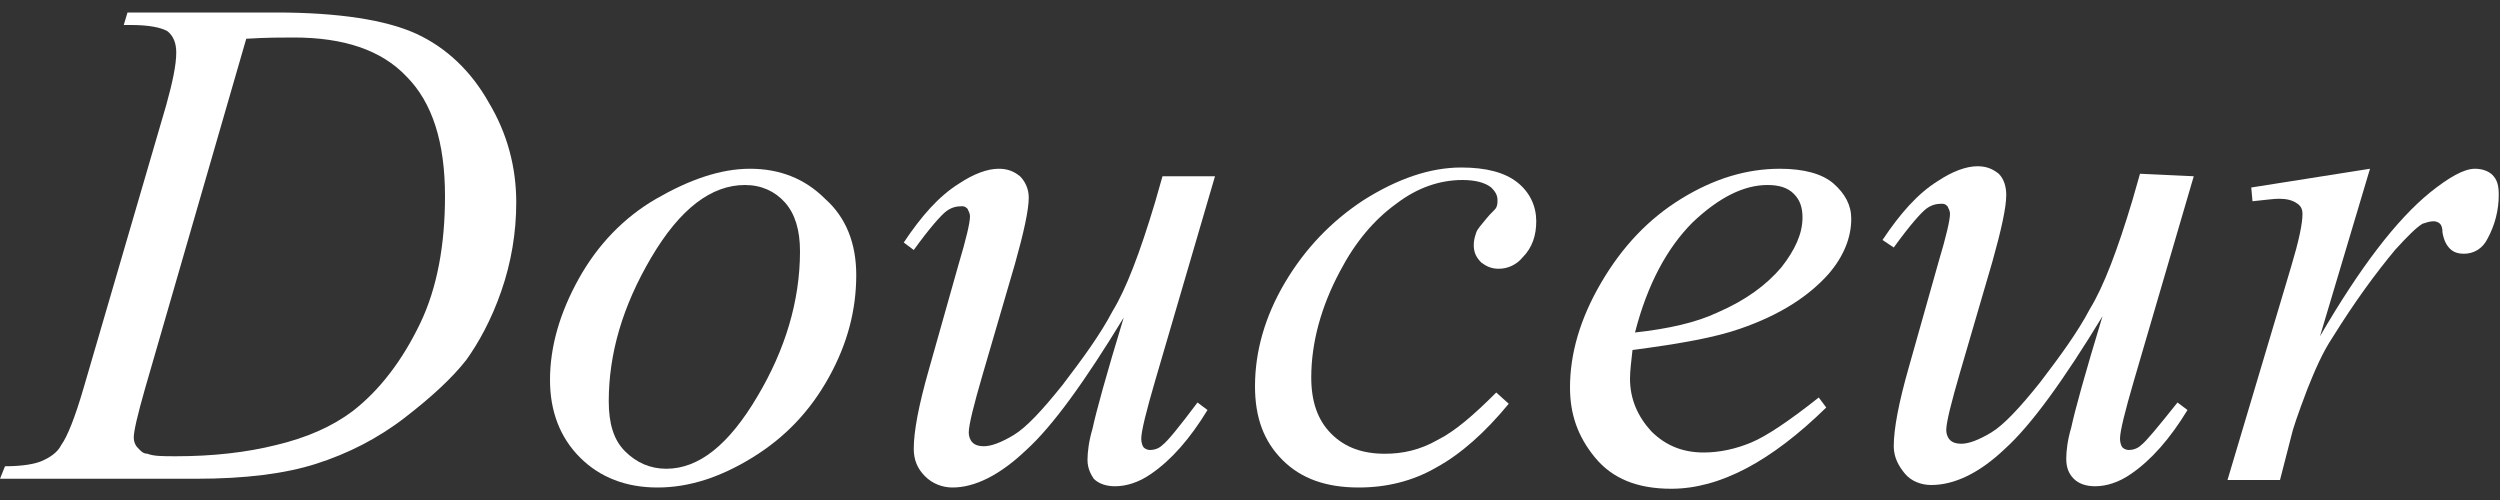
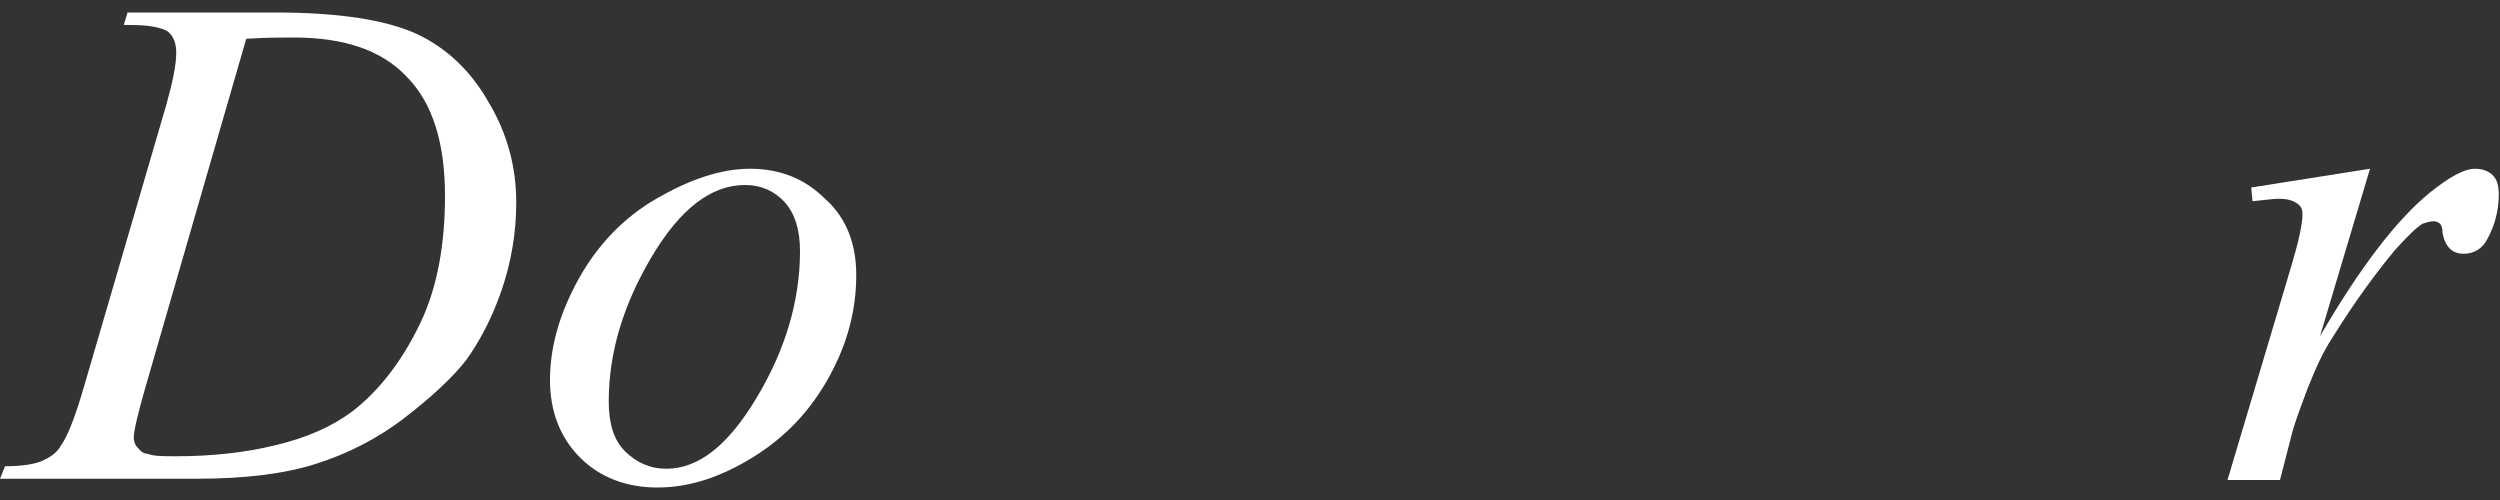
<svg xmlns="http://www.w3.org/2000/svg" version="1.1" id="レイヤー_1" x="0px" y="0px" viewBox="0 0 200 40" style="enable-background:new 0 0 200 40;" xml:space="preserve">
  <rect x="0" y="0" width="200" height="40" fill="#333333" stroke="none" />
  <style type="text/css">
	.st0{fill:#FFFFFF;}
</style>
  <g>
    <path class="st0" d="M9.9,2l0.3-1h11.9c5,0,8.8,0.6,11.2,1.7s4.4,3,5.8,5.5c1.5,2.5,2.2,5.2,2.2,8c0,2.4-0.4,4.8-1.2,7.1   c-0.8,2.3-1.8,4.1-2.8,5.5c-1.1,1.4-2.7,2.9-4.9,4.6c-2.2,1.7-4.6,2.9-7.1,3.7s-5.7,1.2-9.6,1.2H0l0.4-1c1.5,0,2.4-0.2,2.9-0.4   c0.7-0.3,1.3-0.7,1.6-1.3C5.4,34.9,6,33.4,6.7,31l6.6-22.6c0.5-1.8,0.8-3.2,0.8-4.2c0-0.7-0.2-1.3-0.7-1.7C12.9,2.2,11.9,2,10.5,2   C10.6,2,9.9,2,9.9,2z M19.7,3.1l-8.1,28c-0.6,2.1-0.9,3.4-0.9,3.9c0,0.3,0.1,0.6,0.3,0.8s0.4,0.5,0.8,0.5c0.5,0.2,1.2,0.2,2.3,0.2   c2.9,0,5.6-0.3,8-0.9c2.5-0.6,4.5-1.5,6.1-2.7c2.2-1.7,4-4.1,5.4-7s2-6.4,2-10.2c0-4.3-1-7.5-3.1-9.6C30.5,4,27.5,3,23.5,3   C22.5,3,21.3,3,19.7,3.1z" />
    <path class="st0" d="M68.5,22c0,2.8-0.7,5.5-2.2,8.2s-3.5,4.8-6.1,6.4c-2.6,1.6-5.1,2.4-7.6,2.4c-2.5,0-4.6-0.8-6.2-2.4   s-2.4-3.7-2.4-6.2c0-2.7,0.8-5.4,2.3-8.1c1.5-2.7,3.6-4.9,6.2-6.4s5.1-2.4,7.5-2.4c2.4,0,4.4,0.8,6,2.4   C67.7,17.4,68.5,19.5,68.5,22z M64,20.1c0-1.7-0.4-3-1.2-3.9c-0.8-0.9-1.9-1.4-3.2-1.4c-2.7,0-5.2,1.9-7.5,5.8s-3.4,7.7-3.4,11.5   c0,1.8,0.4,3.1,1.3,4s2,1.4,3.3,1.4c2.6,0,5-1.9,7.3-5.8C62.8,28,64,24.1,64,20.1z" />
-     <path class="st0" d="M97.2,14.1l-4.8,16.4c-0.7,2.4-1.1,4-1.1,4.6c0,0.3,0.1,0.6,0.2,0.7s0.3,0.2,0.5,0.2c0.3,0,0.7-0.1,1-0.4   c0.4-0.3,1.3-1.4,2.8-3.4l0.8,0.6c-1.4,2.3-2.9,4-4.5,5.1c-1,0.7-2,1-2.9,1c-0.7,0-1.3-0.2-1.7-0.6C87.3,38,87,37.5,87,36.8   c0-0.6,0.1-1.5,0.4-2.5c0.3-1.4,1.1-4.3,2.5-8.9c-3.1,5.1-5.7,8.7-7.8,10.6C80,38,78,39,76.2,39c-0.8,0-1.6-0.3-2.2-0.9   s-0.9-1.3-0.9-2.2c0-1.4,0.4-3.5,1.2-6.3l2.4-8.5c0.6-2,0.9-3.3,0.9-3.8c0-0.2-0.1-0.4-0.2-0.6c-0.2-0.2-0.3-0.2-0.5-0.2   c-0.4,0-0.8,0.1-1.2,0.4c-0.4,0.3-1.3,1.3-2.6,3.1l-0.8-0.6c1.4-2.1,2.8-3.7,4.4-4.7c1.2-0.8,2.3-1.2,3.2-1.2   c0.7,0,1.2,0.2,1.7,0.6c0.4,0.4,0.7,1,0.7,1.7c0,1-0.4,2.8-1.1,5.3L78.6,30c-0.7,2.4-1.1,4-1.1,4.6c0,0.3,0.1,0.6,0.3,0.8   c0.2,0.2,0.5,0.3,0.9,0.3c0.6,0,1.4-0.3,2.4-0.9s2.3-2,3.9-4c1.6-2.1,3-4,4-5.9c1.1-1.8,2.2-4.7,3.4-8.7l0.6-2.1L97.2,14.1   L97.2,14.1z" />
-     <path class="st0" d="M120.7,32.3c-1.9,2.3-3.8,4-5.8,5.1c-1.9,1.1-4,1.6-6.2,1.6c-2.6,0-4.6-0.7-6.1-2.2s-2.2-3.4-2.2-5.9   c0-2.8,0.8-5.6,2.4-8.3s3.7-4.9,6.3-6.6c2.7-1.7,5.3-2.6,7.8-2.6c2,0,3.5,0.4,4.5,1.2c1,0.8,1.5,1.9,1.5,3.1c0,1.1-0.3,2.1-1.1,2.9   c-0.5,0.6-1.2,0.9-1.9,0.9c-0.6,0-1-0.2-1.4-0.5c-0.4-0.4-0.6-0.8-0.6-1.4c0-0.4,0.1-0.7,0.2-1c0.1-0.3,0.4-0.6,0.8-1.1   s0.7-0.7,0.8-0.9c0.1-0.2,0.1-0.4,0.1-0.6c0-0.4-0.2-0.7-0.5-1c-0.5-0.4-1.3-0.6-2.3-0.6c-1.8,0-3.6,0.6-5.3,1.9   c-1.8,1.3-3.3,3.1-4.5,5.4c-1.5,2.8-2.3,5.7-2.3,8.5c0,1.9,0.5,3.4,1.6,4.5s2.5,1.6,4.3,1.6c1.4,0,2.8-0.3,4.2-1.1   c1.4-0.7,2.9-2,4.7-3.8L120.7,32.3z" />
-     <path class="st0" d="M130.6,28c-0.1,0.9-0.2,1.7-0.2,2.3c0,1.6,0.6,3,1.7,4.2c1.2,1.2,2.6,1.7,4.2,1.7c1.3,0,2.6-0.3,3.8-0.8   c1.2-0.5,3-1.7,5.4-3.6l0.6,0.8c-4.4,4.3-8.5,6.5-12.4,6.5c-2.7,0-4.7-0.8-6.1-2.5s-2-3.5-2-5.6c0-2.7,0.8-5.5,2.5-8.4   c1.7-2.9,3.8-5.1,6.4-6.7s5.2-2.4,7.9-2.4c1.9,0,3.4,0.4,4.3,1.2c0.9,0.8,1.4,1.7,1.4,2.8c0,1.5-0.6,3-1.8,4.4   c-1.6,1.8-3.9,3.3-7.1,4.4C137.2,27,134.4,27.5,130.6,28z M130.8,26.6c2.7-0.3,4.9-0.8,6.6-1.6c2.3-1,3.9-2.2,5.1-3.6   c1.1-1.4,1.7-2.7,1.7-4c0-0.8-0.2-1.4-0.7-1.9c-0.5-0.5-1.2-0.7-2.1-0.7c-1.9,0-3.9,1-6,3C133.4,19.8,131.8,22.7,130.8,26.6z" />
-     <path class="st0" d="M175.5,14.1l-4.8,16.4c-0.7,2.4-1.1,4-1.1,4.6c0,0.3,0.1,0.6,0.2,0.7s0.3,0.2,0.5,0.2c0.3,0,0.7-0.1,1-0.4   c0.4-0.3,1.3-1.4,2.9-3.4l0.8,0.6c-1.4,2.3-2.9,4-4.5,5.1c-1,0.7-2,1-2.9,1c-0.7,0-1.3-0.2-1.7-0.6c-0.4-0.4-0.6-0.9-0.6-1.6   c0-0.6,0.1-1.5,0.4-2.5c0.3-1.4,1.1-4.3,2.5-8.9c-3.1,5.1-5.7,8.7-7.8,10.6c-2.1,2-4.1,2.9-5.9,2.9c-0.8,0-1.6-0.3-2.1-0.9   s-0.9-1.3-0.9-2.2c0-1.4,0.4-3.5,1.2-6.3l2.4-8.5c0.6-2,0.9-3.3,0.9-3.8c0-0.2-0.1-0.4-0.2-0.6c-0.2-0.2-0.3-0.2-0.5-0.2   c-0.4,0-0.8,0.1-1.2,0.4s-1.3,1.3-2.6,3.1l-0.9-0.6c1.4-2.1,2.8-3.7,4.4-4.7c1.2-0.8,2.3-1.2,3.2-1.2c0.7,0,1.2,0.2,1.7,0.6   c0.4,0.4,0.6,1,0.6,1.7c0,1-0.4,2.8-1.1,5.3l-2.6,8.9c-0.7,2.4-1.1,4-1.1,4.6c0,0.3,0.1,0.6,0.3,0.8s0.5,0.3,0.9,0.3   c0.6,0,1.4-0.3,2.4-0.9s2.3-2,3.9-4c1.6-2.1,3-4,4-5.9c1.1-1.8,2.2-4.7,3.4-8.7l0.6-2.1L175.5,14.1L175.5,14.1L175.5,14.1z" />
    <path class="st0" d="M180.1,15l9.5-1.5l-4,13.4c3.2-5.5,6.1-9.3,8.8-11.5c1.5-1.2,2.7-1.9,3.6-1.9c0.6,0,1.1,0.2,1.4,0.5   c0.4,0.4,0.5,0.9,0.5,1.6c0,1.2-0.3,2.4-0.9,3.5c-0.4,0.8-1.1,1.2-1.9,1.2c-0.4,0-0.8-0.1-1.1-0.4c-0.3-0.3-0.5-0.7-0.6-1.3   c0-0.4-0.1-0.6-0.2-0.7c-0.1-0.1-0.3-0.2-0.5-0.2c-0.3,0-0.6,0.1-0.9,0.2c-0.5,0.3-1.2,1-2.2,2.1c-1.5,1.8-3.2,4.1-5,7   c-0.8,1.2-1.4,2.6-2,4.1c-0.8,2.1-1.2,3.3-1.3,3.8l-0.9,3.5h-4.2l5.1-17.1c0.6-2,0.9-3.4,0.9-4.2c0-0.3-0.1-0.6-0.4-0.8   c-0.4-0.3-0.9-0.4-1.5-0.4c-0.4,0-1.1,0.1-2.1,0.2L180.1,15z" />
  </g>
</svg>